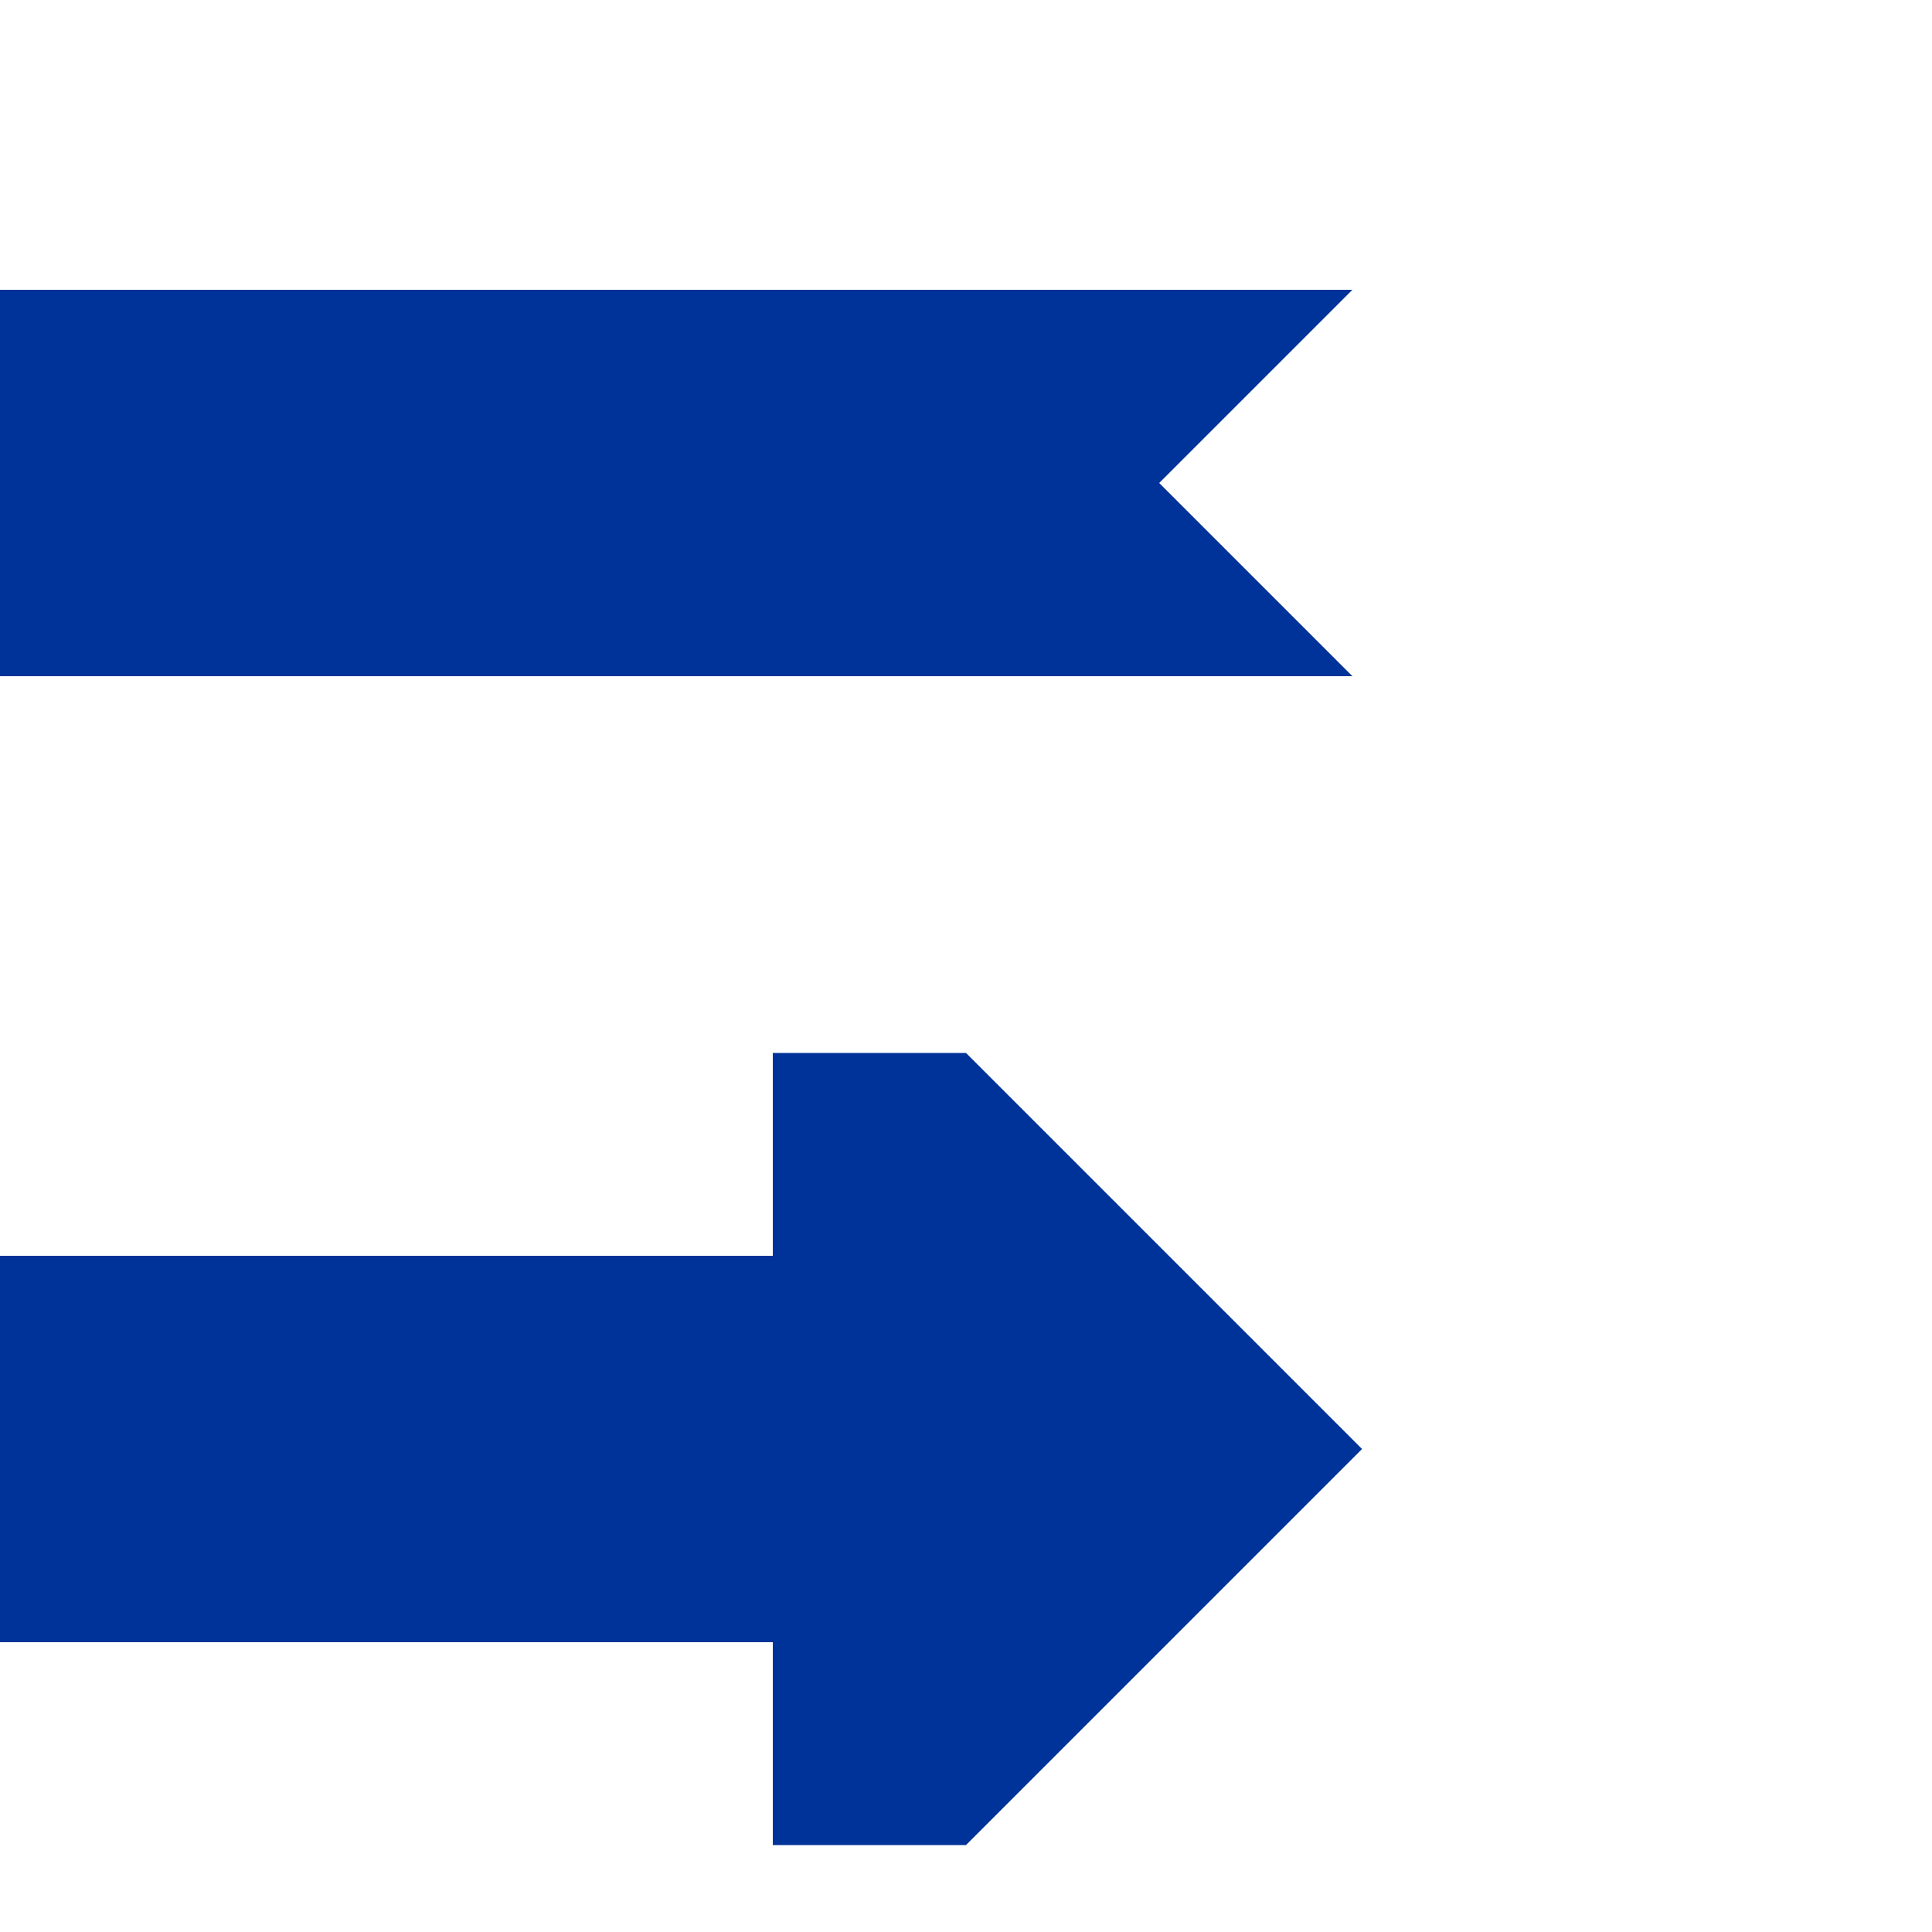
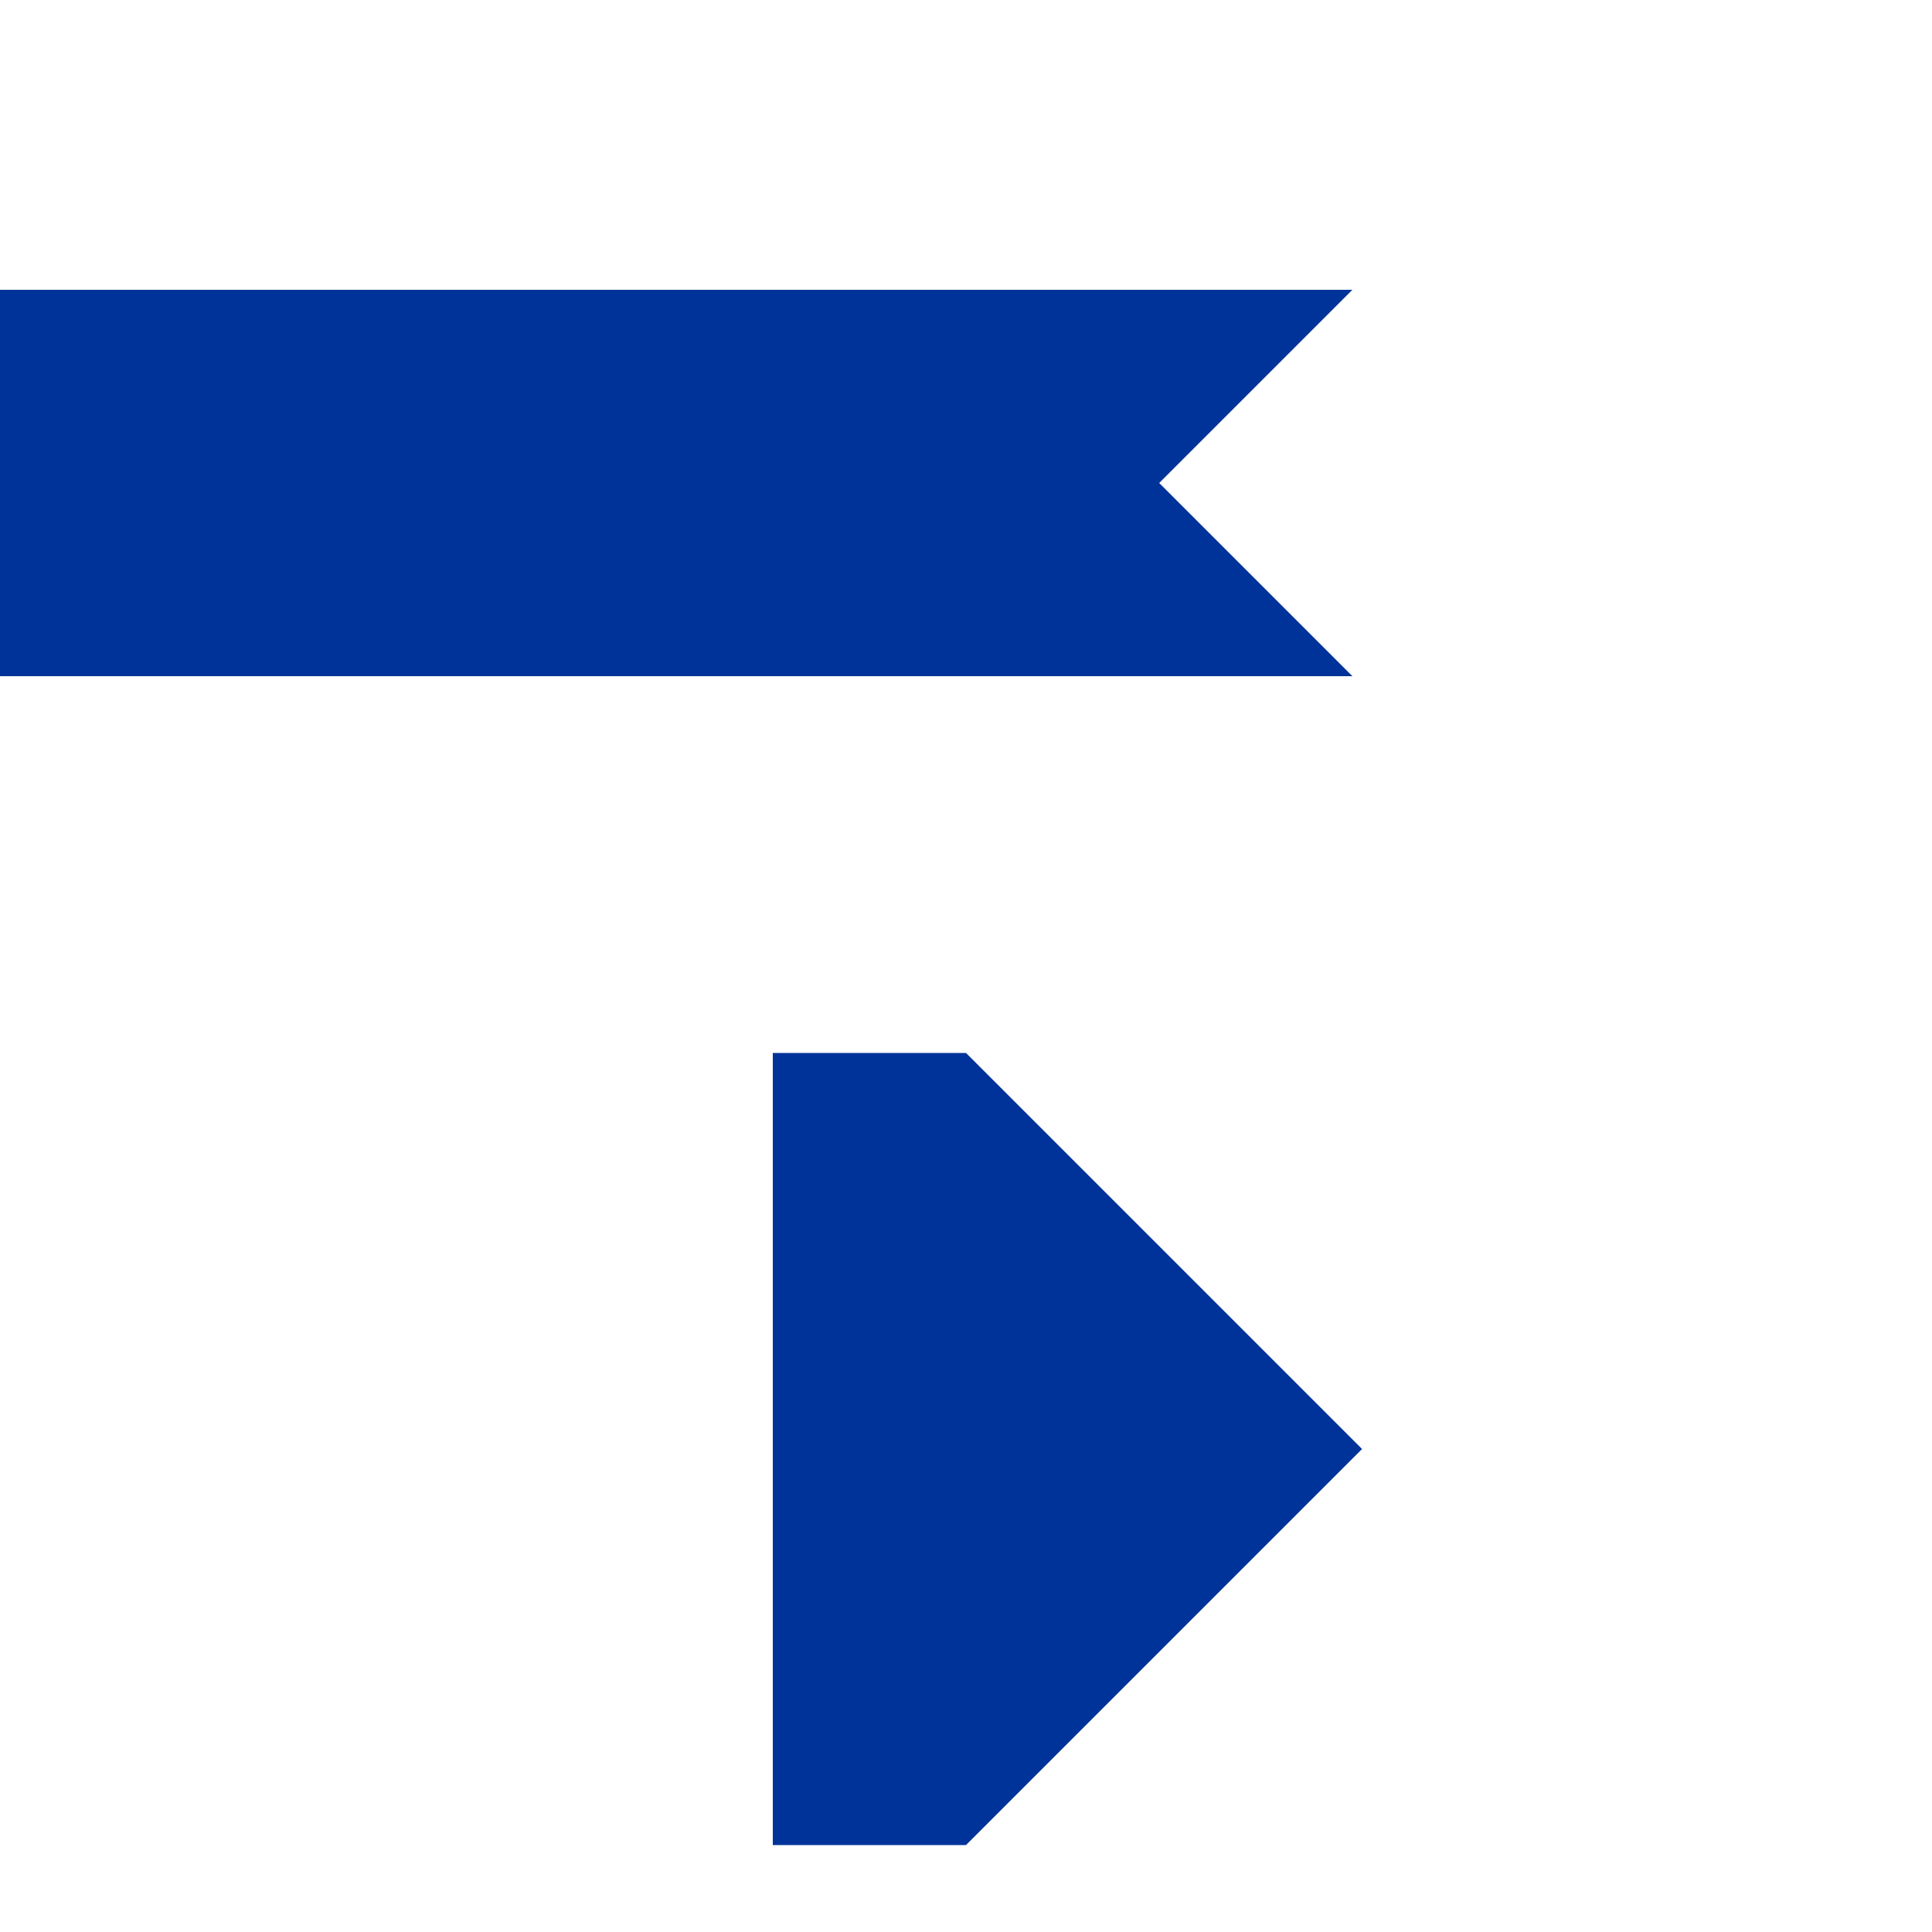
<svg xmlns="http://www.w3.org/2000/svg" width="500" height="500">
  <title>uvCONTfgl</title>
  <g stroke="#003399" stroke-width="100" fill="none">
    <path d="M 0,125 H 300" />
-     <path d="M 0,375 H 200" />
  </g>
  <g stroke="none" fill="#003399">
    <path d="m 300,75 50,0 -50,50 50,50 -50,0" />
    <path d="m 200,477.5 50,0 102.5,-102.5 -102.5,-102.5 -50,0" />
  </g>
</svg>